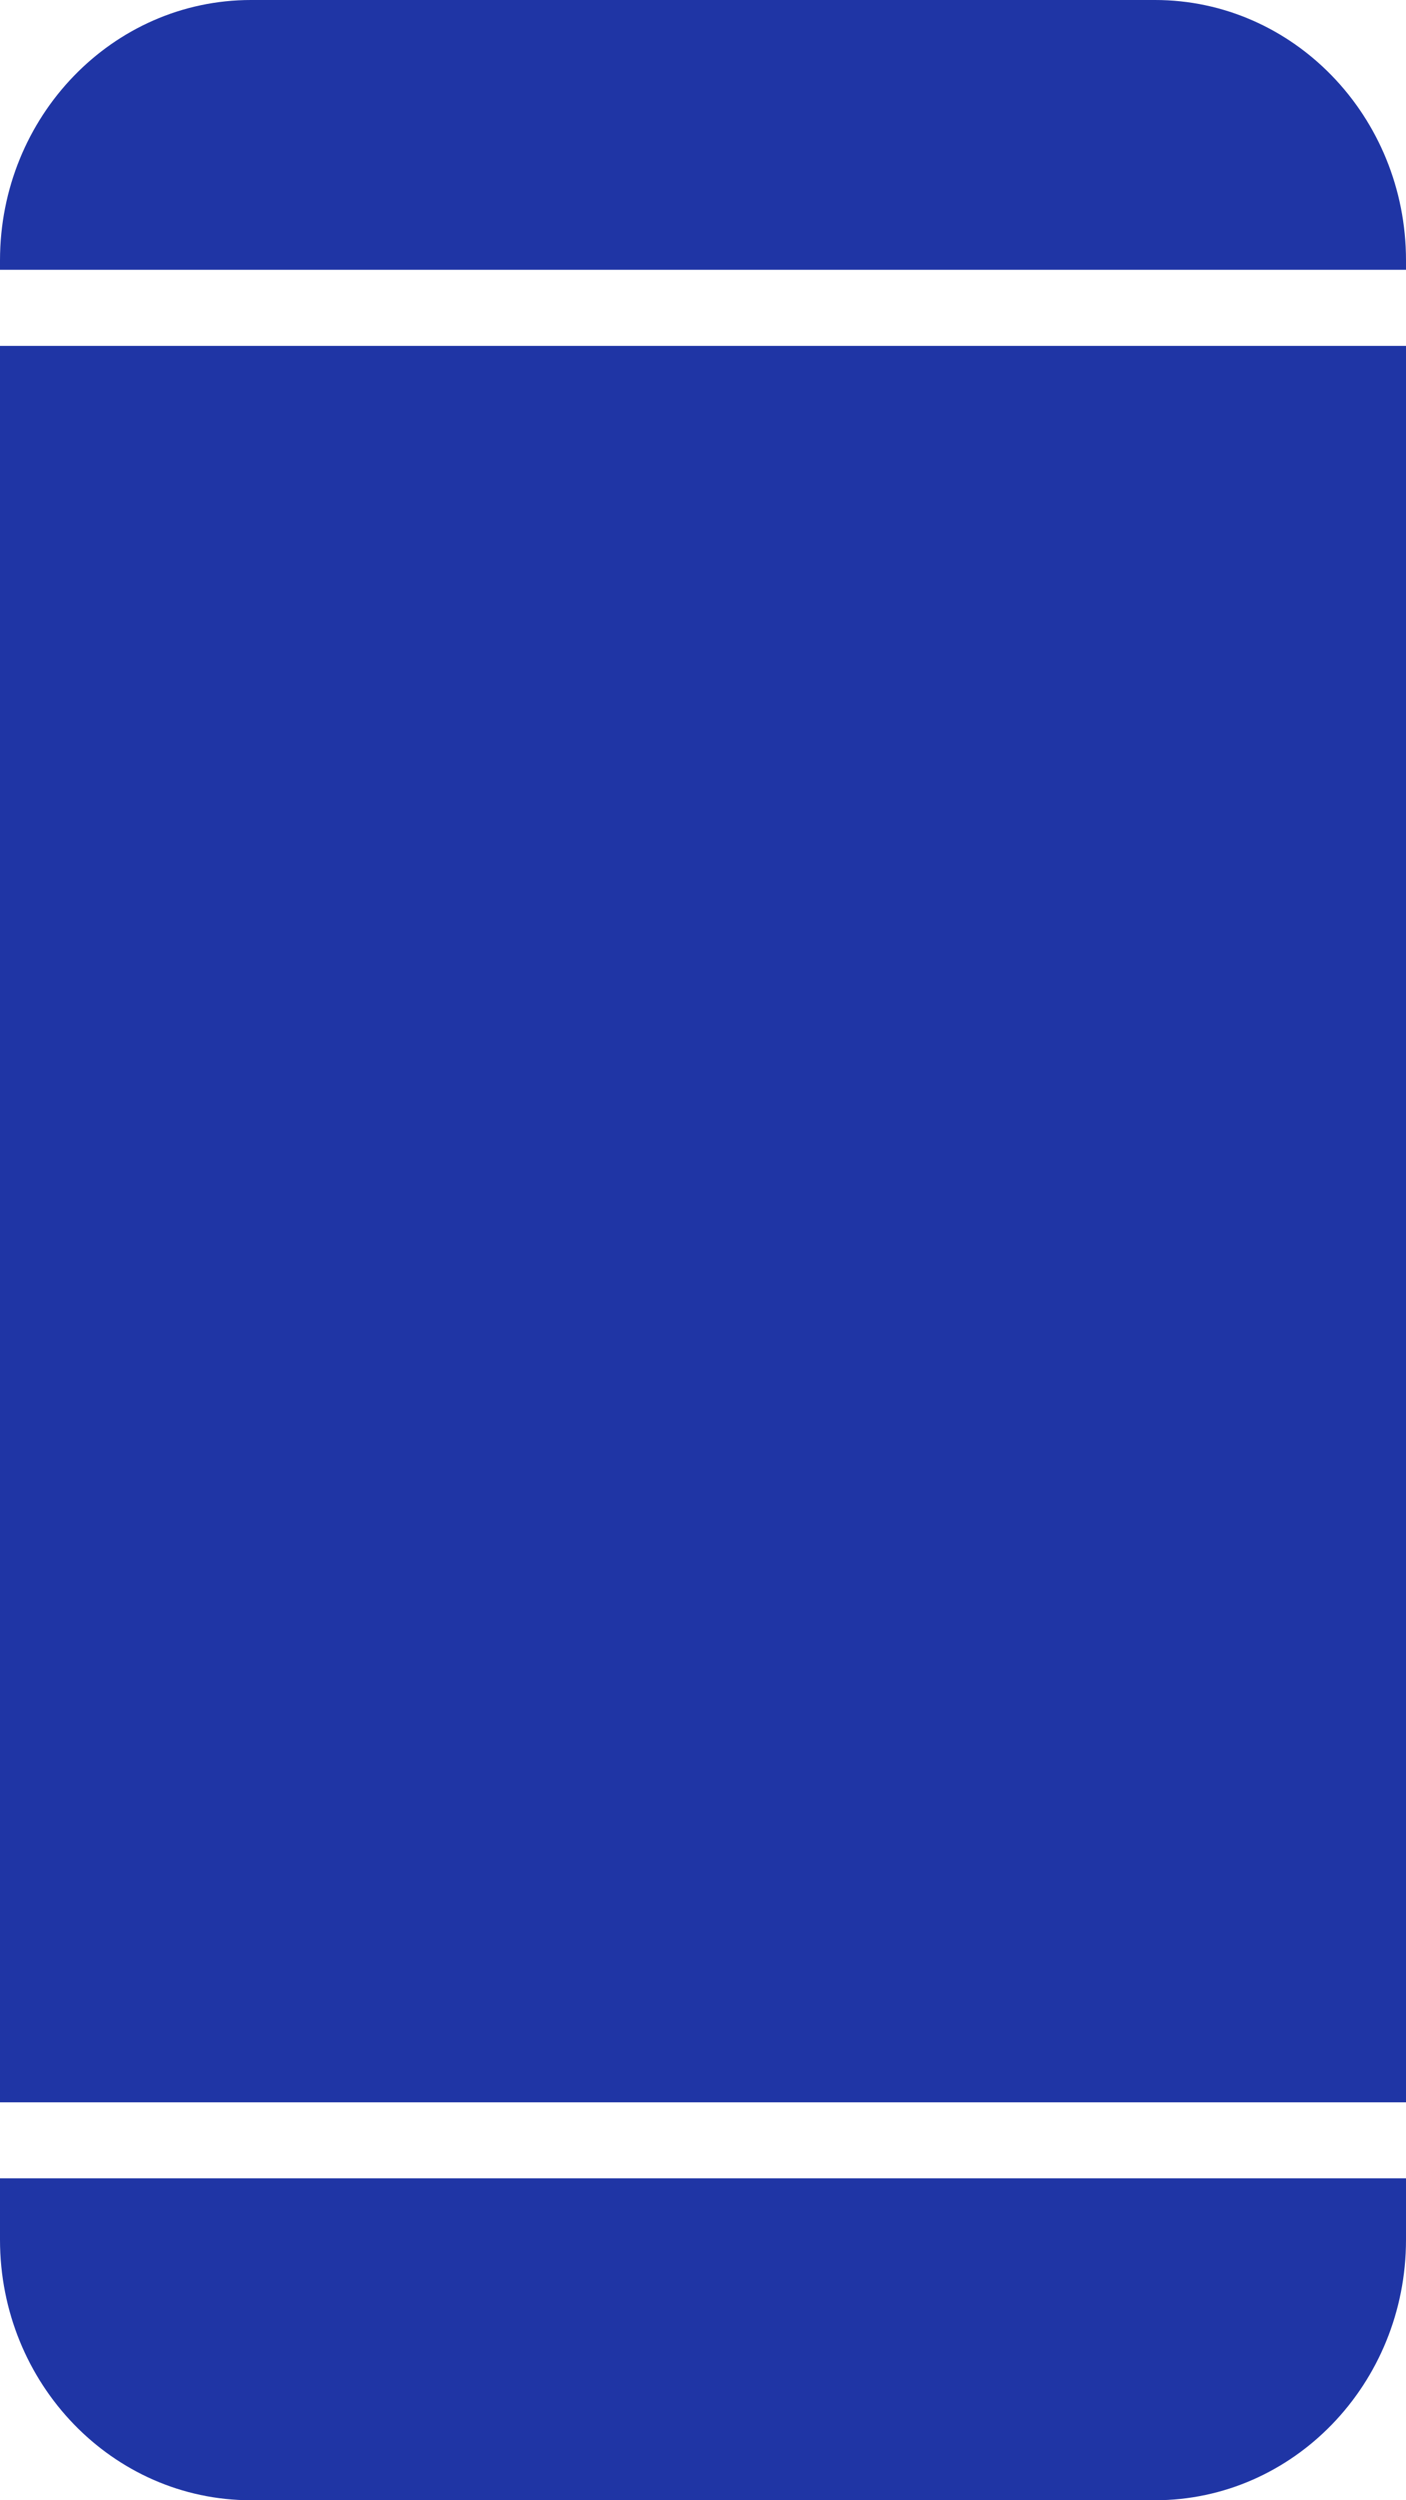
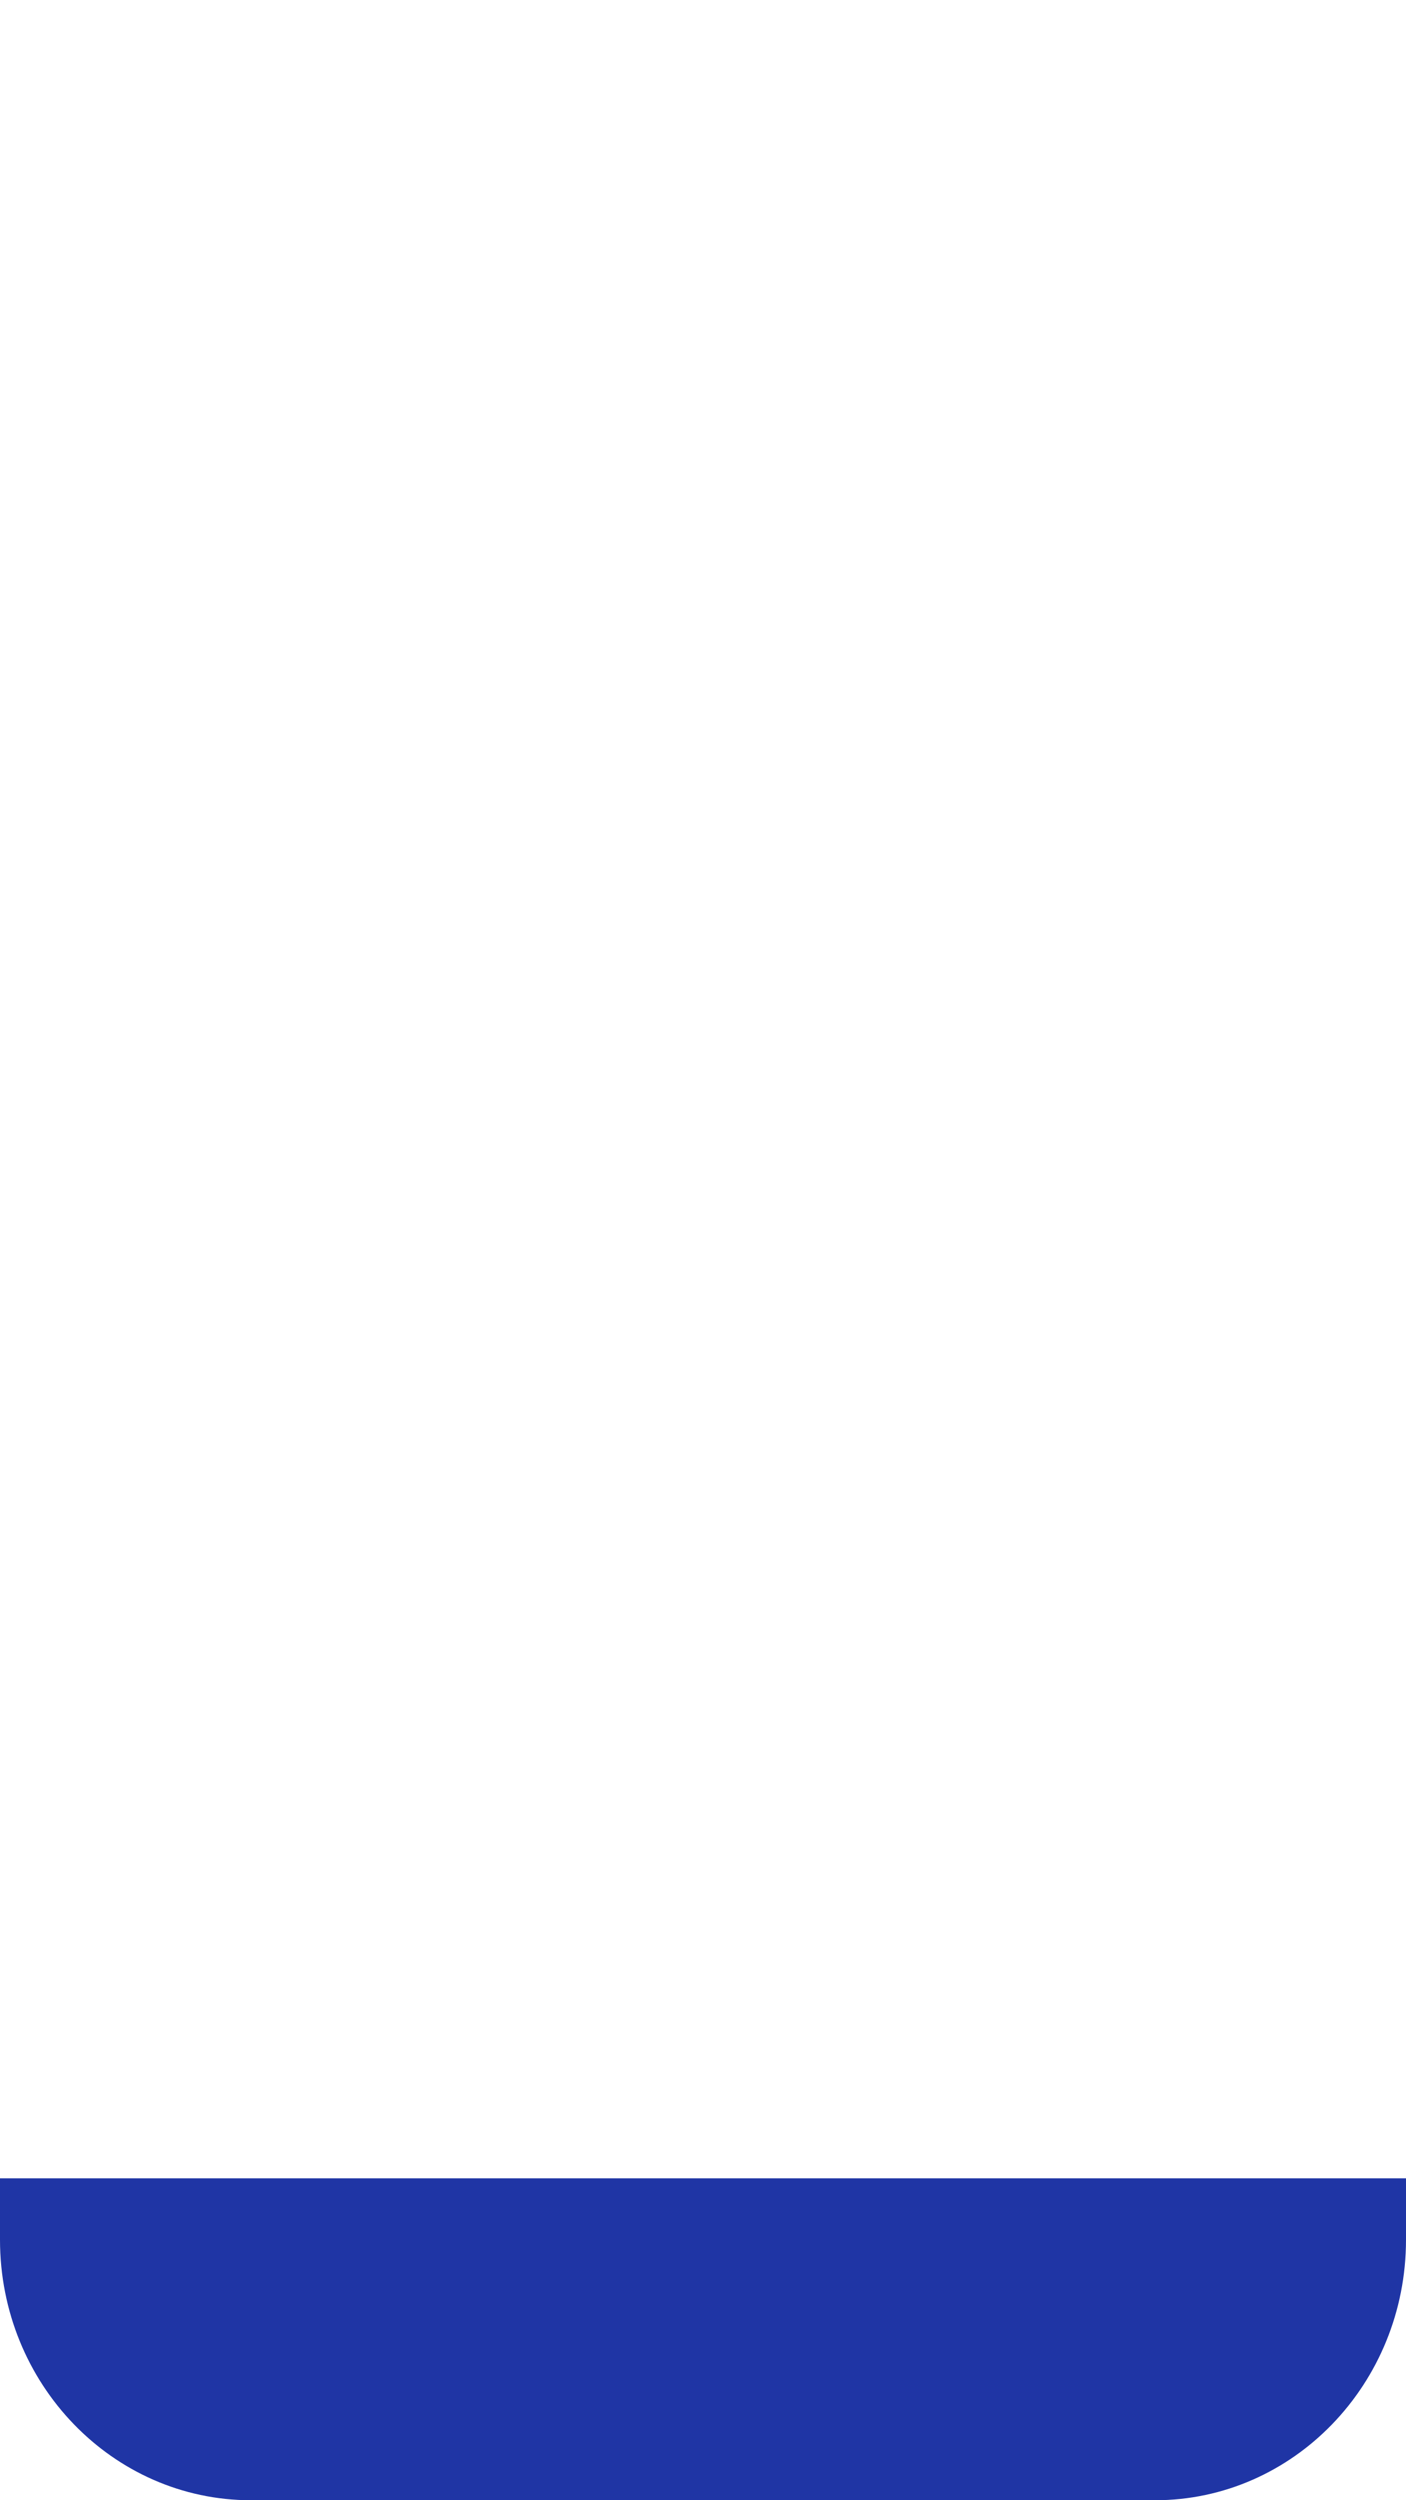
<svg xmlns="http://www.w3.org/2000/svg" width="18" height="32" viewBox="0 0 18 32" fill="none">
-   <path d="M18 3.333V3.453H0V3.333C0 1.493 1.44 0 3.214 0H14.786C16.56 0 18 1.493 18 3.333Z" fill="#1F35A5" />
-   <path d="M18 4.427H0V26.907H18V4.427Z" fill="#1F35A5" />
  <path d="M0 27.88H18V28.666C18 30.507 16.56 32 14.786 32H3.214C1.44 32 0 30.507 0 28.666V27.88Z" fill="#1F35A5" />
</svg>